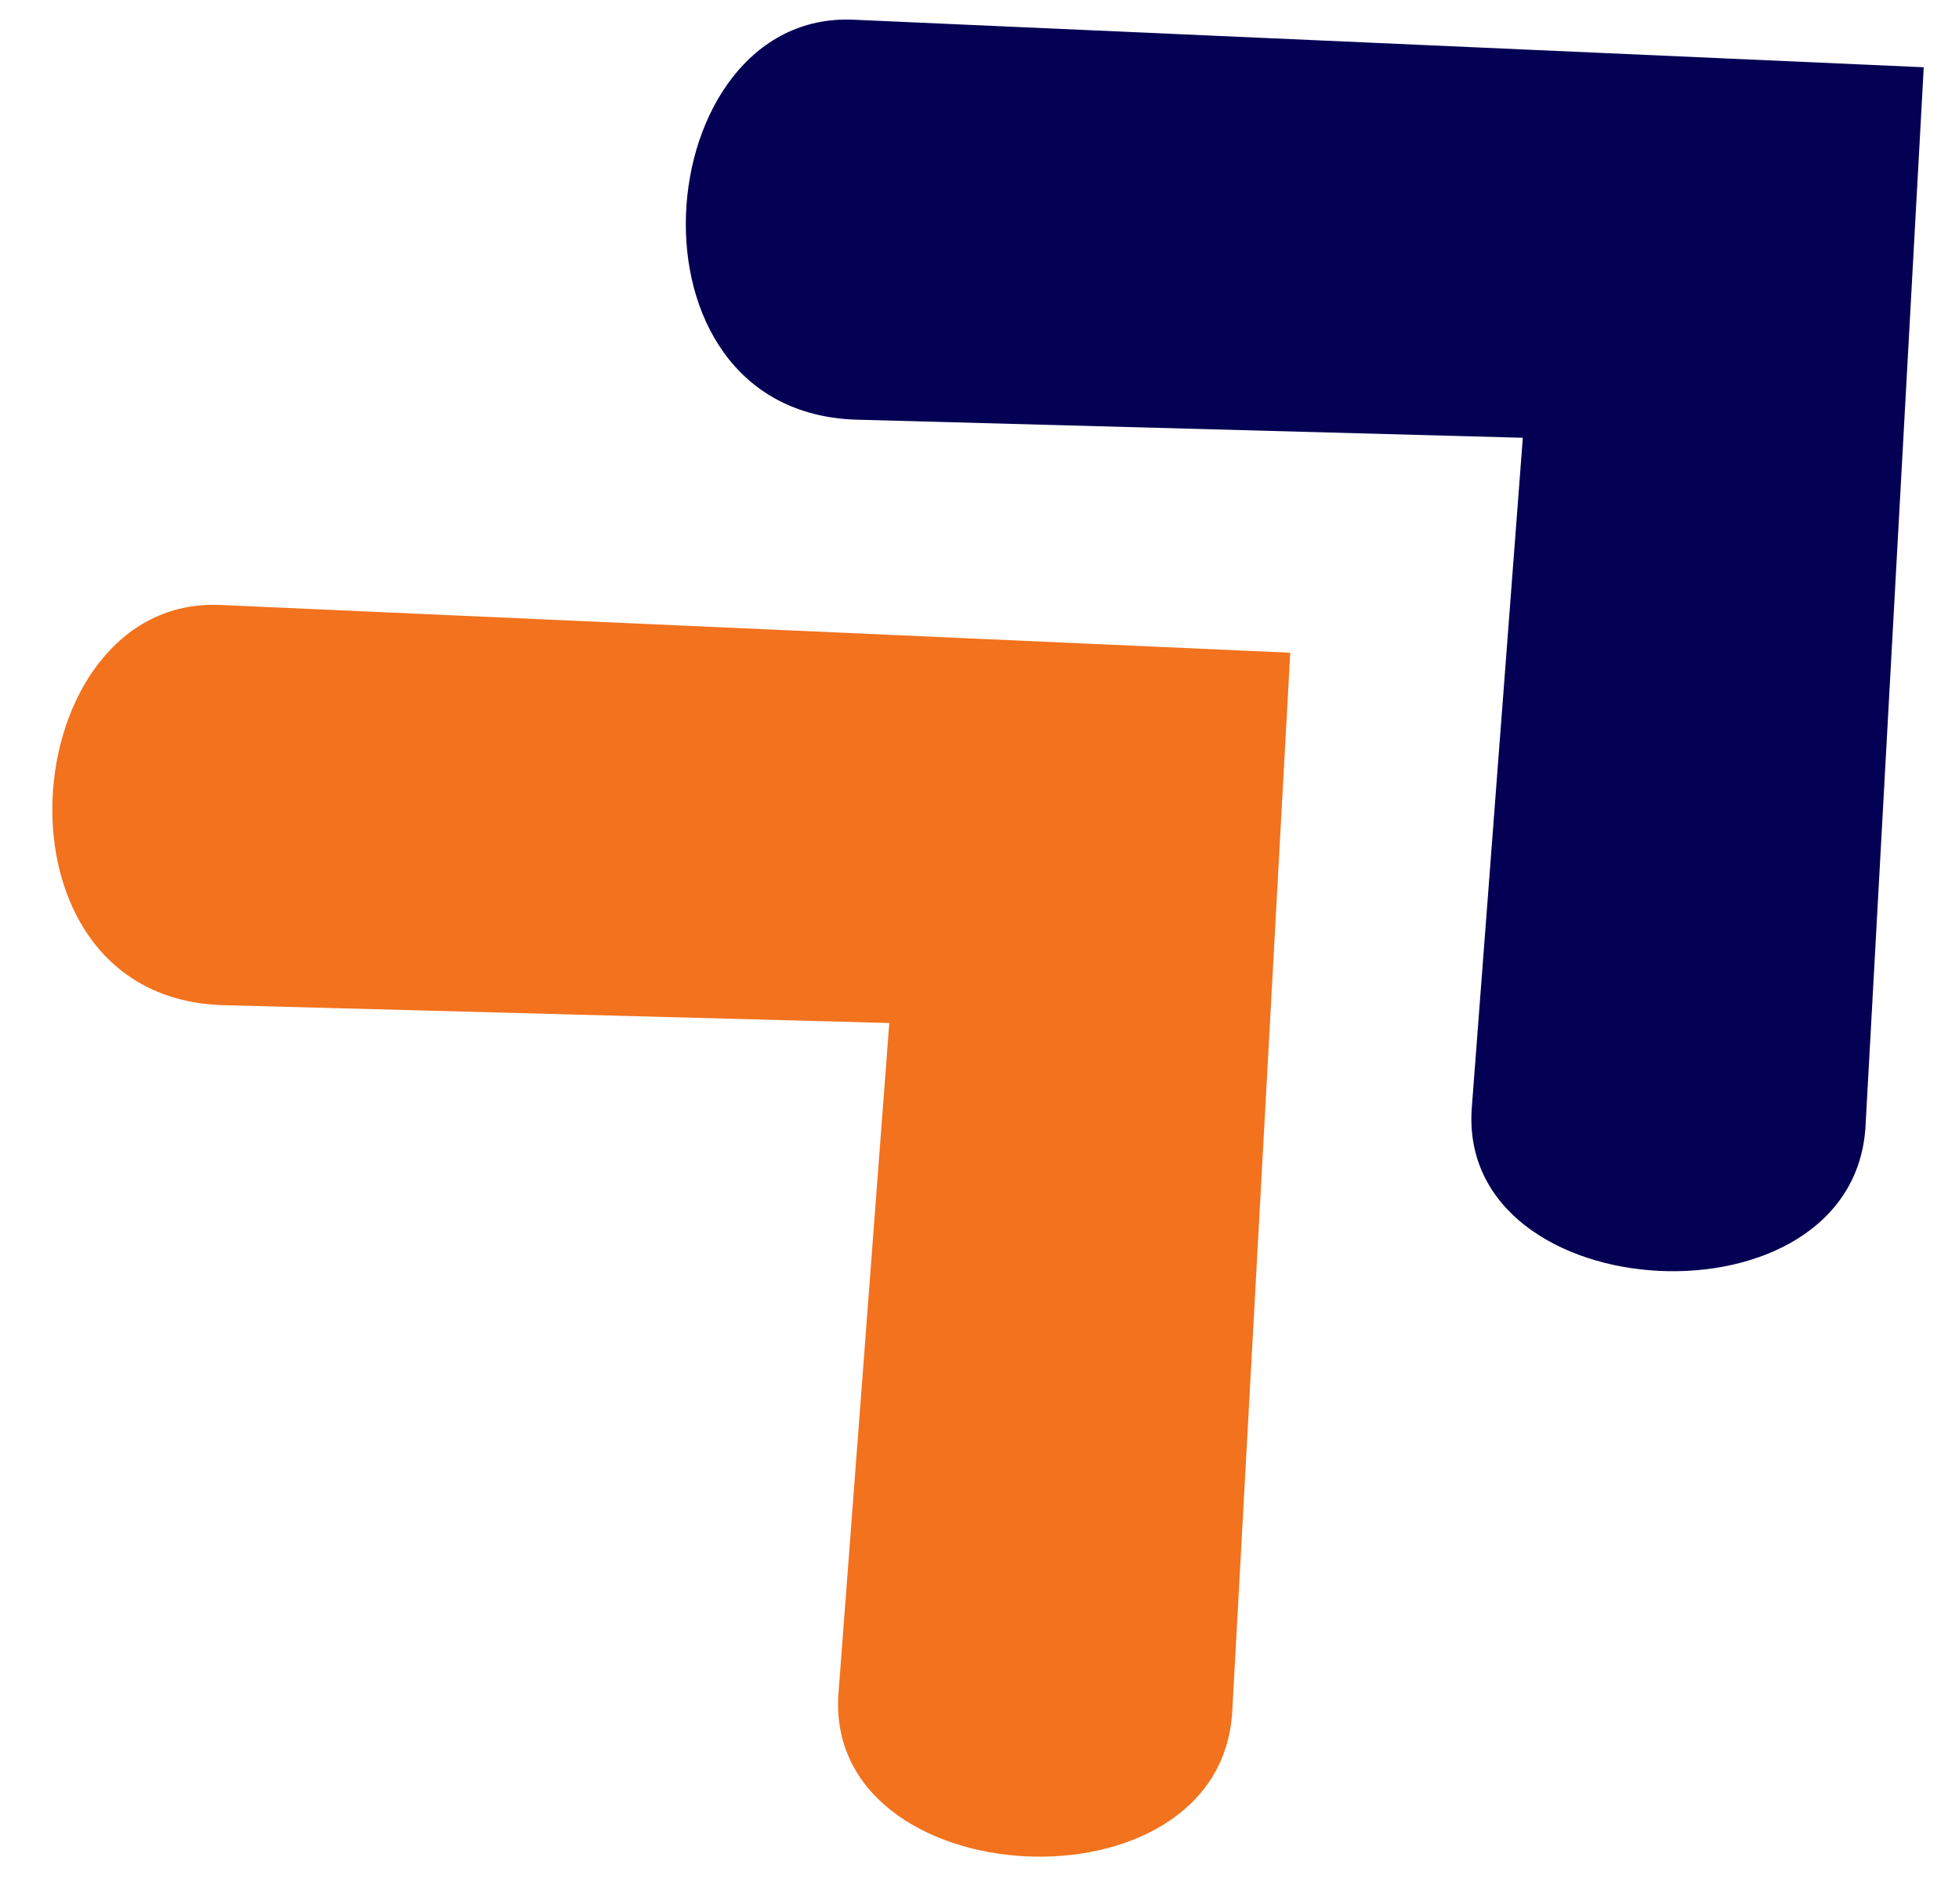
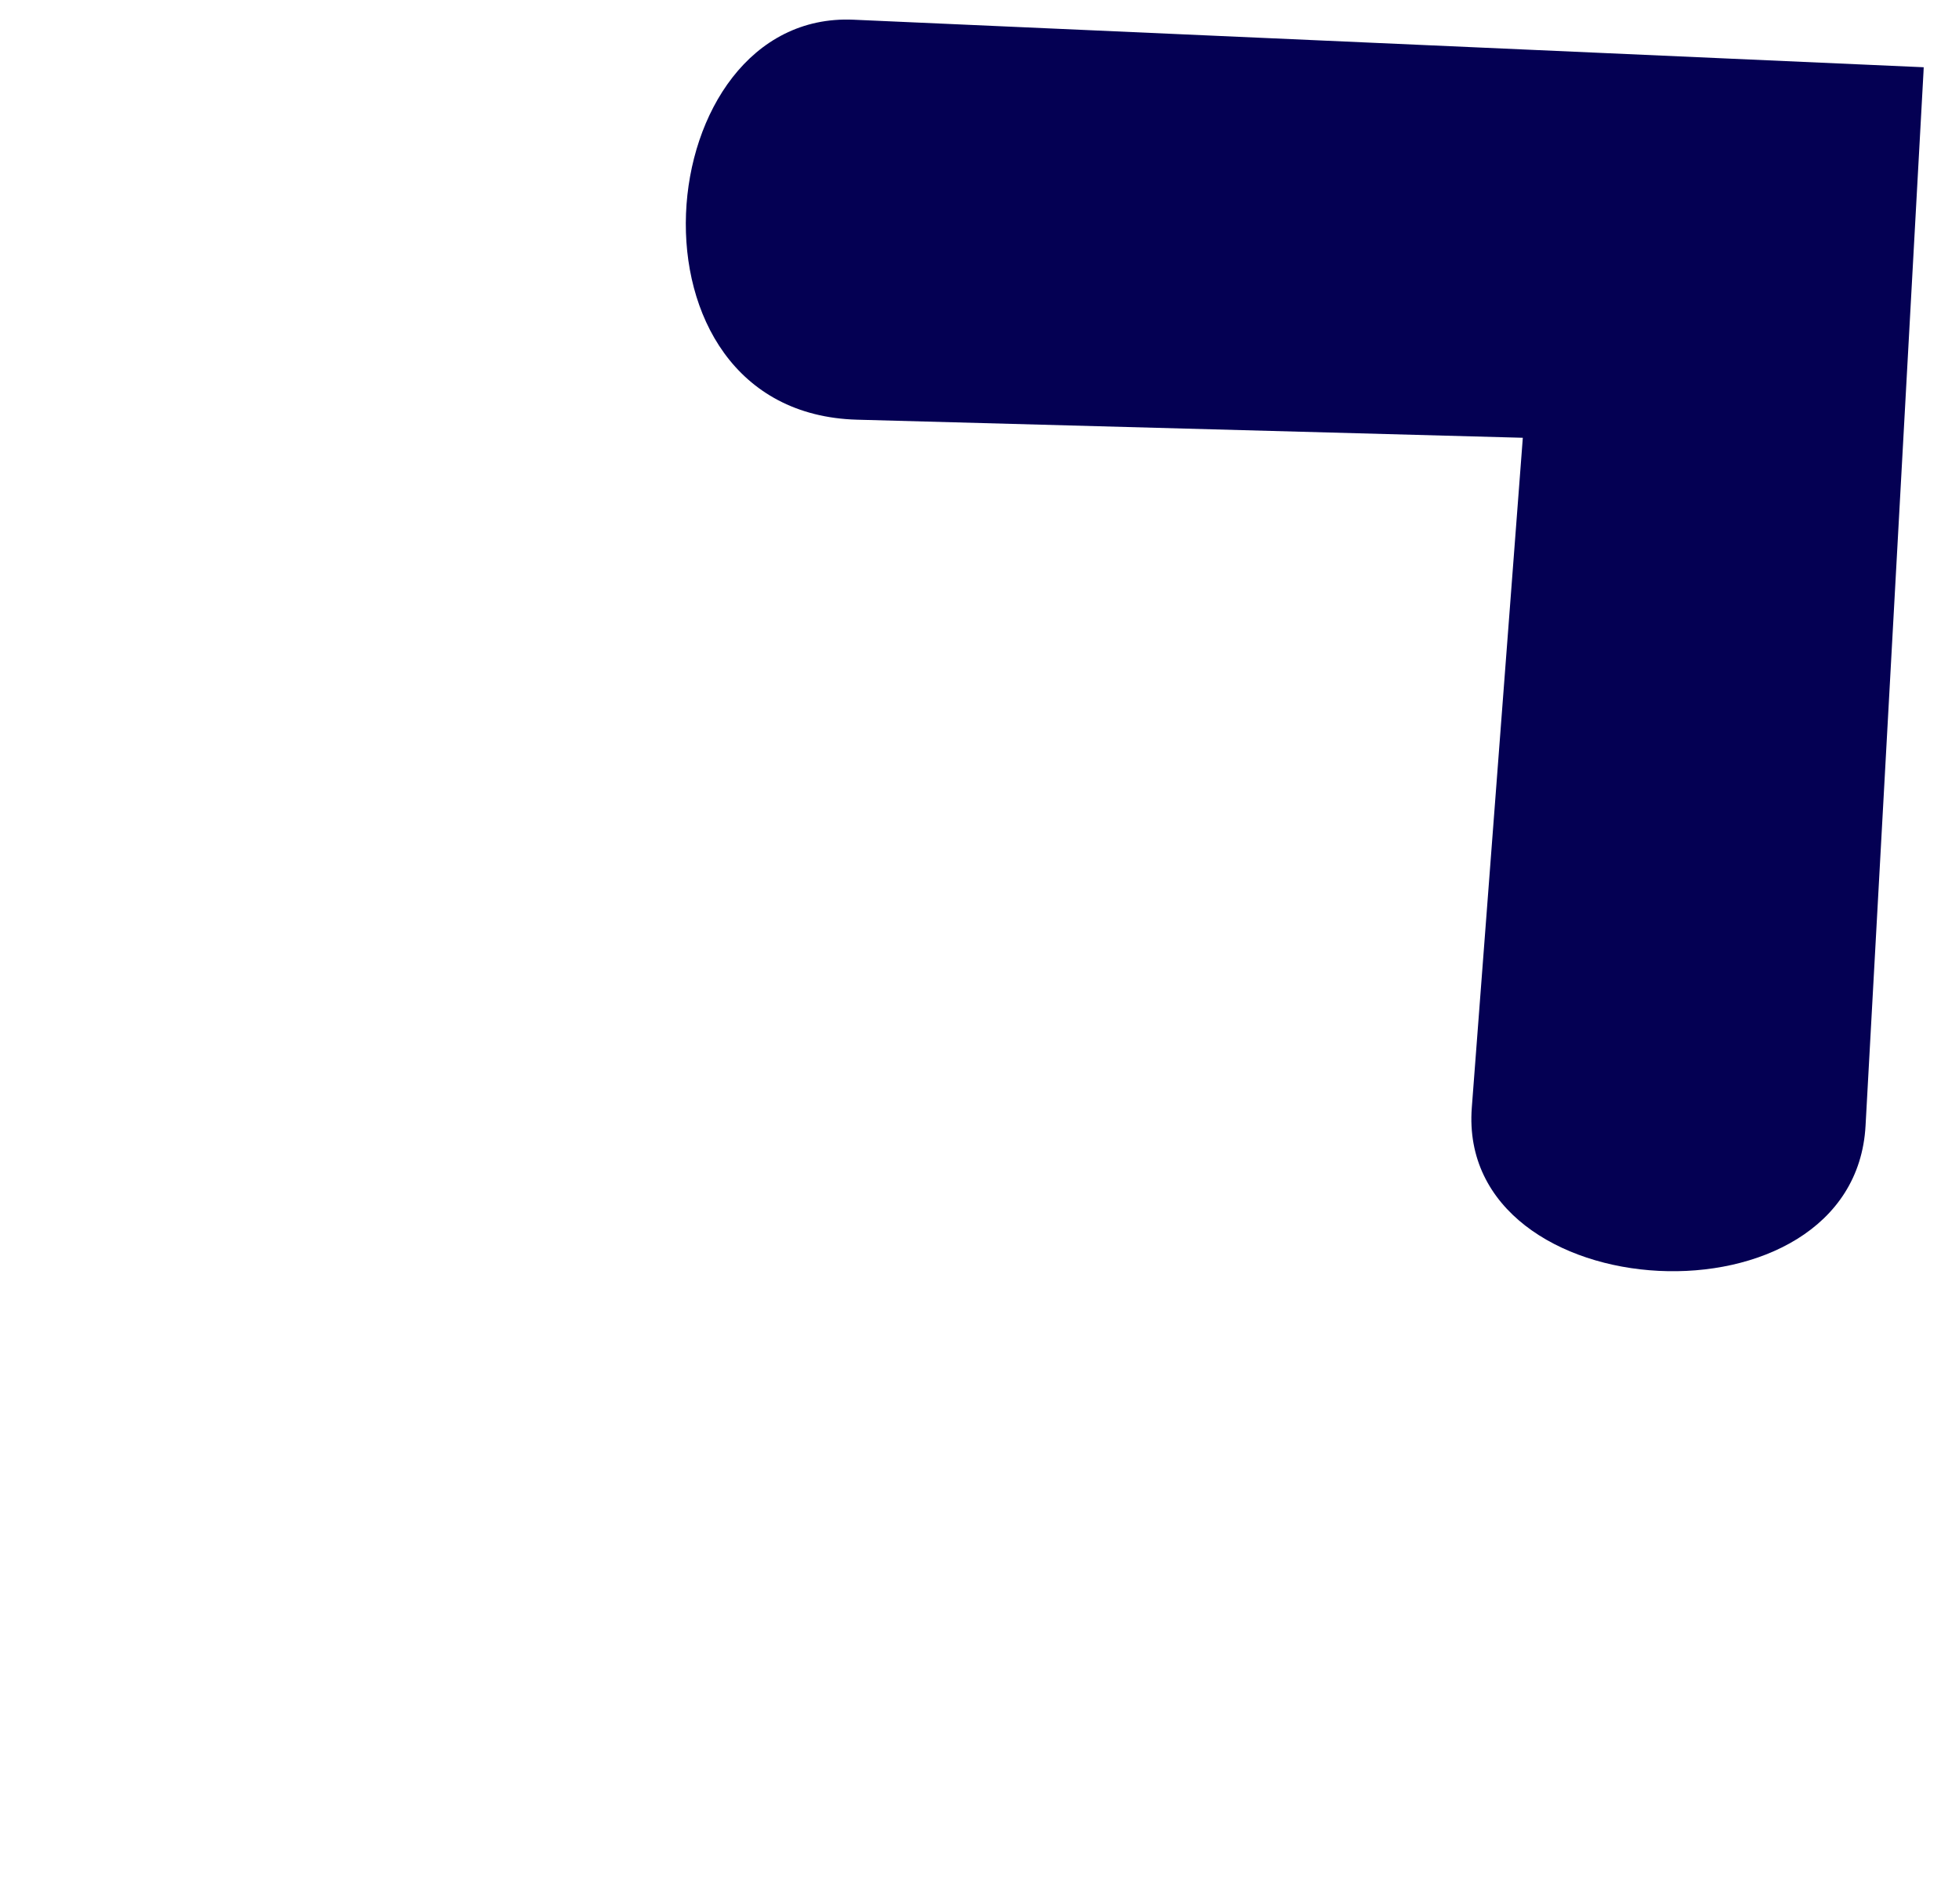
<svg xmlns="http://www.w3.org/2000/svg" width="395" height="384" viewBox="0 0 395 384" fill="none">
  <mask id="mask0_28_166" style="mask-type:luminance" maskUnits="userSpaceOnUse" x="0" y="119" width="264" height="265">
    <path d="M0 119.697H263.334V383.031H0V119.697Z" fill="white" />
  </mask>
  <g mask="url(#mask0_28_166)">
    <mask id="mask1_28_166" style="mask-type:luminance" maskUnits="userSpaceOnUse" x="-42" y="-4" width="423" height="429">
-       <path d="M-41.566 161.03L136.437 -3.507L380.18 260.201L202.177 424.739L-41.566 161.03Z" fill="white" />
+       <path d="M-41.566 161.03L136.437 -3.507L202.177 424.739L-41.566 161.03Z" fill="white" />
    </mask>
    <g mask="url(#mask1_28_166)">
      <mask id="mask2_28_166" style="mask-type:luminance" maskUnits="userSpaceOnUse" x="-42" y="-4" width="423" height="429">
-         <path d="M-41.566 161.03L136.437 -3.507L380.18 260.201L202.177 424.739L-41.566 161.03Z" fill="white" />
-       </mask>
+         </mask>
      <g mask="url(#mask2_28_166)">
        <path d="M260.155 131.621L44.419 121.989C2.712 120.165 -4.302 201.335 45.074 202.691L179.312 206.291L169.072 341.372C165.94 382.518 246.174 386.866 248.465 345.065L260.155 131.621Z" fill="#F2721E" />
      </g>
    </g>
  </g>
  <mask id="mask3_28_166" style="mask-type:luminance" maskUnits="userSpaceOnUse" x="131" y="0" width="264" height="264">
    <path d="M131.666 0H395V263.334H131.666V0Z" fill="white" />
  </mask>
  <g mask="url(#mask3_28_166)">
    <mask id="mask4_28_166" style="mask-type:luminance" maskUnits="userSpaceOnUse" x="86" y="-122" width="422" height="429">
      <path d="M86.172 42.969L264.175 -121.568L507.871 142.14L329.868 306.677L86.172 42.969Z" fill="white" />
    </mask>
    <g mask="url(#mask4_28_166)">
      <mask id="mask5_28_166" style="mask-type:luminance" maskUnits="userSpaceOnUse" x="86" y="-122" width="422" height="429">
        <path d="M86.172 42.969L264.175 -121.568L507.871 142.14L329.868 306.677L86.172 42.969Z" fill="white" />
      </mask>
      <g mask="url(#mask5_28_166)">
        <path d="M387.893 13.56L172.111 3.975C130.45 2.104 123.437 83.274 172.812 84.63L307.051 88.277L296.764 223.358C293.678 264.457 373.866 268.805 376.157 227.005L387.893 13.56Z" fill="#040053" />
      </g>
    </g>
  </g>
</svg>